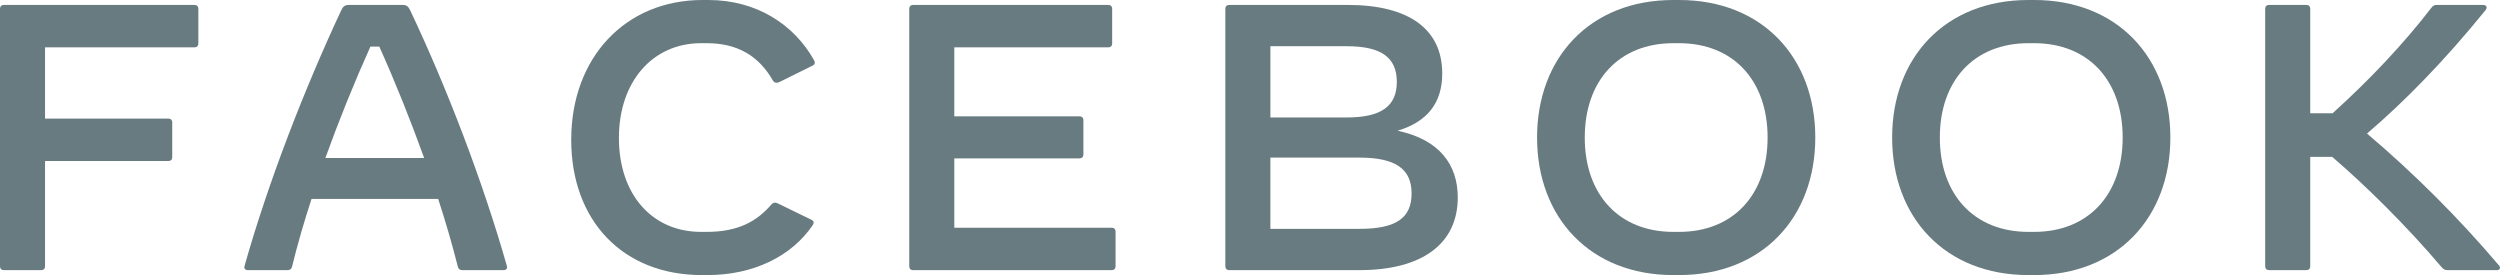
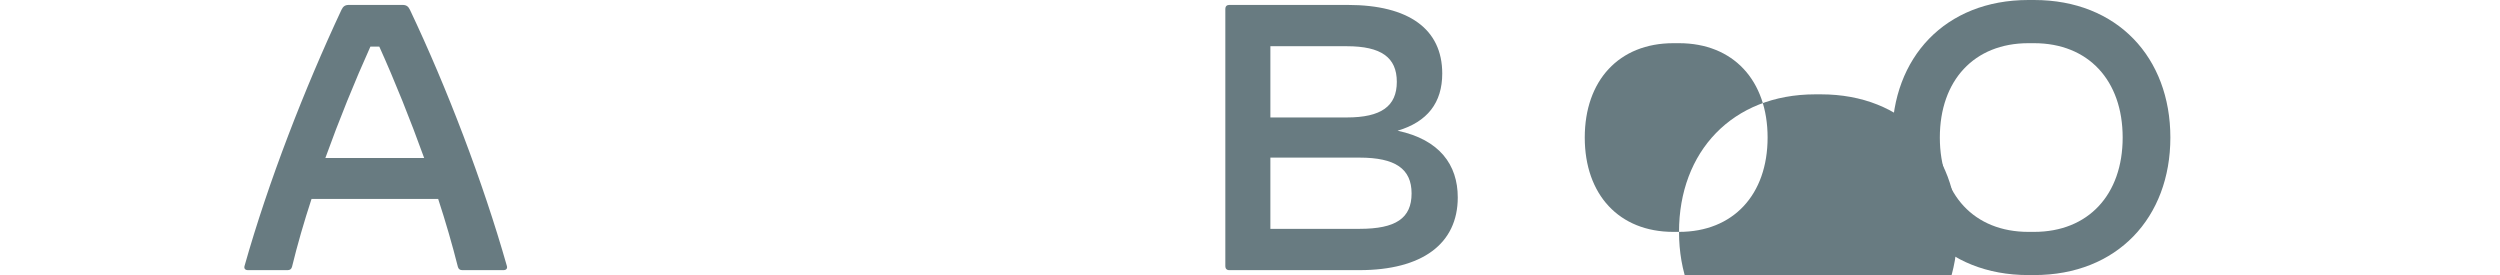
<svg xmlns="http://www.w3.org/2000/svg" width="800" height="88.022" viewBox="0 0 800 88.022" version="1.1">
  <g style="fill:#687b81;fill-opacity:1">
-     <path d="m 63.475,2.789 v 11.155 c 0,0.727 -0.485,1.212 -1.212,1.212 H 14.414 v 22.794 h 39.492 c 0.727,0 1.211,0.486 1.211,1.213 v 11.155 c 0,0.727 -0.484,1.212 -1.211,1.212 H 14.414 v 33.706 c 0,0.727 -0.482,1.212 -1.211,1.212 H 1.211 C 0.484,86.446 0,85.962 0,85.234 V 2.789 C 0,2.062 0.484,1.576 1.211,1.576 H 62.263 c 0.727,0 1.212,0.486 1.212,1.213" style="fill:#687b81;fill-opacity:1;fill-rule:evenodd;stroke:none;stroke-width:6.602" />
    <path d="M 135.731,50.558 C 131.31,38.313 126.405,26.067 121.375,14.912 h -2.845 c -5.028,11.155 -9.994,23.401 -14.416,35.646 z m 25.378,35.887 h -13.204 c -0.727,0 -1.211,-0.364 -1.392,-1.092 -1.757,-6.971 -3.877,-14.305 -6.3,-21.702 H 99.693 c -2.423,7.397 -4.544,14.731 -6.24,21.702 -0.181,0.727 -0.665,1.092 -1.392,1.092 H 79.342 c -0.848,0 -1.333,-0.484 -1.091,-1.333 7.632,-27.037 19.261,-56.862 31.011,-81.96 0.545,-1.153 1.212,-1.576 2.363,-1.576 h 17.201 c 1.151,0 1.817,0.423 2.363,1.576 11.872,25.036 23.319,54.922 31.011,81.96 0.243,0.849 -0.243,1.333 -1.091,1.333 z" style="fill:#687b81;fill-opacity:1;fill-rule:evenodd;stroke:none;stroke-width:6.602" />
-     <path d="M 182.79,44.739 C 182.79,18.429 200.112,0 224.824,0 h 1.816 c 15.506,0 27.499,7.881 33.858,19.278 0.424,0.727 0.303,1.335 -0.424,1.697 l -10.66,5.274 c -0.727,0.364 -1.636,0.364 -2.12,-0.544 -4.481,-7.76 -11.205,-11.882 -21.138,-11.882 h -1.817 c -15.566,0 -26.286,12.366 -26.286,30.311 0,18.003 10.538,30.068 26.286,30.068 h 1.817 c 10.176,0 16.112,-3.456 20.654,-8.73 0.605,-0.667 1.272,-0.787 1.999,-0.424 l 10.962,5.335 c 0.424,0.241 0.605,0.544 0.605,0.847 0,0.304 -0.121,0.547 -0.363,0.91 -6.722,9.82 -18.837,15.883 -33.615,15.883 h -1.817 c -25.137,0 -41.792,-17.277 -41.792,-43.283" style="fill:#687b81;fill-opacity:1;fill-rule:evenodd;stroke:none;stroke-width:6.602" />
-     <path d="m 356.981,74.08 v 11.155 c 0,0.727 -0.485,1.212 -1.212,1.212 h -63.597 c -0.727,0 -1.212,-0.484 -1.212,-1.212 V 2.789 c 0,-0.727 0.485,-1.213 1.212,-1.213 h 62.506 c 0.728,0 1.212,0.486 1.212,1.213 v 11.155 c 0,0.727 -0.484,1.212 -1.212,1.212 h -49.302 v 22.065 h 40.096 c 0.727,0 1.212,0.486 1.212,1.213 v 11.033 c 0,0.727 -0.485,1.213 -1.212,1.213 h -40.096 v 22.187 h 50.393 c 0.727,0 1.212,0.484 1.212,1.213" style="fill:#687b81;fill-opacity:1;fill-rule:evenodd;stroke:none;stroke-width:6.602" />
    <path d="m 451.706,61.894 c 0,-7.88 -5.209,-11.458 -16.657,-11.458 h -28.527 v 22.794 h 28.527 c 11.63,0 16.657,-3.395 16.657,-11.336 M 430.992,14.791 h -24.47 v 22.794 h 24.47 c 10.962,0 15.989,-3.576 15.989,-11.396 0,-7.821 -5.026,-11.398 -15.989,-11.398 m 35.492,48.375 c 0,14.853 -11.386,23.28 -31.495,23.28 h -41.671 c -0.727,0 -1.212,-0.486 -1.212,-1.212 V 2.79 c 0,-0.729 0.485,-1.213 1.212,-1.213 h 37.976 c 19.563,0 30.223,7.76 30.223,21.945 0,9.336 -4.724,15.458 -14.293,18.307 13.445,2.849 19.259,10.912 19.259,21.338" style="fill:#687b81;fill-opacity:1;fill-rule:evenodd;stroke:none;stroke-width:6.602" />
-     <path d="m 537.286,74.201 c 17.383,0 28.346,-11.944 28.346,-30.189 0,-18.247 -10.962,-30.191 -28.346,-30.191 h -1.817 c -17.383,0 -28.346,11.944 -28.346,30.191 0,18.246 10.962,30.189 28.346,30.189 z M 491.861,44.012 c 0,-25.583 16.958,-44.012 43.608,-44.012 h 1.817 c 26.65,0 43.609,18.429 43.609,44.012 0,25.581 -16.959,44.01 -43.609,44.01 h -1.817 c -26.65,0 -43.608,-18.429 -43.608,-44.01 z" style="fill:#687b81;fill-opacity:1;fill-rule:evenodd;stroke:none;stroke-width:6.602" />
+     <path d="m 537.286,74.201 c 17.383,0 28.346,-11.944 28.346,-30.189 0,-18.247 -10.962,-30.191 -28.346,-30.191 h -1.817 c -17.383,0 -28.346,11.944 -28.346,30.191 0,18.246 10.962,30.189 28.346,30.189 z c 0,-25.583 16.958,-44.012 43.608,-44.012 h 1.817 c 26.65,0 43.609,18.429 43.609,44.012 0,25.581 -16.959,44.01 -43.609,44.01 h -1.817 c -26.65,0 -43.608,-18.429 -43.608,-44.01 z" style="fill:#687b81;fill-opacity:1;fill-rule:evenodd;stroke:none;stroke-width:6.602" />
    <path d="m 650.91,74.201 c 17.382,0 28.344,-11.944 28.344,-30.189 0,-18.247 -10.962,-30.191 -28.344,-30.191 h -1.819 c -17.382,0 -28.344,11.944 -28.344,30.191 0,18.246 10.962,30.189 28.344,30.189 z M 605.483,44.012 c 0,-25.583 16.959,-44.012 43.608,-44.012 h 1.819 c 26.65,0 43.609,18.429 43.609,44.012 0,25.581 -16.959,44.01 -43.609,44.01 h -1.819 c -26.648,0 -43.608,-18.429 -43.608,-44.01 z" style="fill:#687b81;fill-opacity:1;fill-rule:evenodd;stroke:none;stroke-width:6.602" />
-     <path d="M 798.994,86.446 H 783.368 c -1.031,0 -1.453,-0.243 -2.122,-1.03 C 770.286,72.504 757.323,59.652 746.3,50.194 h -7.025 v 35.04 c 0,0.727 -0.484,1.212 -1.212,1.212 h -11.993 c -0.725,0 -1.211,-0.484 -1.211,-1.212 V 2.789 c 0,-0.727 0.485,-1.213 1.211,-1.213 h 11.993 c 0.728,0 1.212,0.486 1.212,1.213 v 33.463 h 7.146 C 758.233,25.583 769.135,14.064 778.037,2.486 778.643,1.697 779.128,1.576 779.855,1.576 h 14.778 c 0.728,0 1.091,0.364 1.091,0.85 0,0.241 -0.121,0.544 -0.424,0.909 -13.022,16.064 -25.922,29.219 -37.855,39.404 15.019,12.731 29.254,26.914 42.217,42.191 0.664,0.789 0.301,1.516 -0.668,1.516" style="fill:#687b81;fill-opacity:1;fill-rule:evenodd;stroke:none;stroke-width:6.602" />
  </g>
</svg>